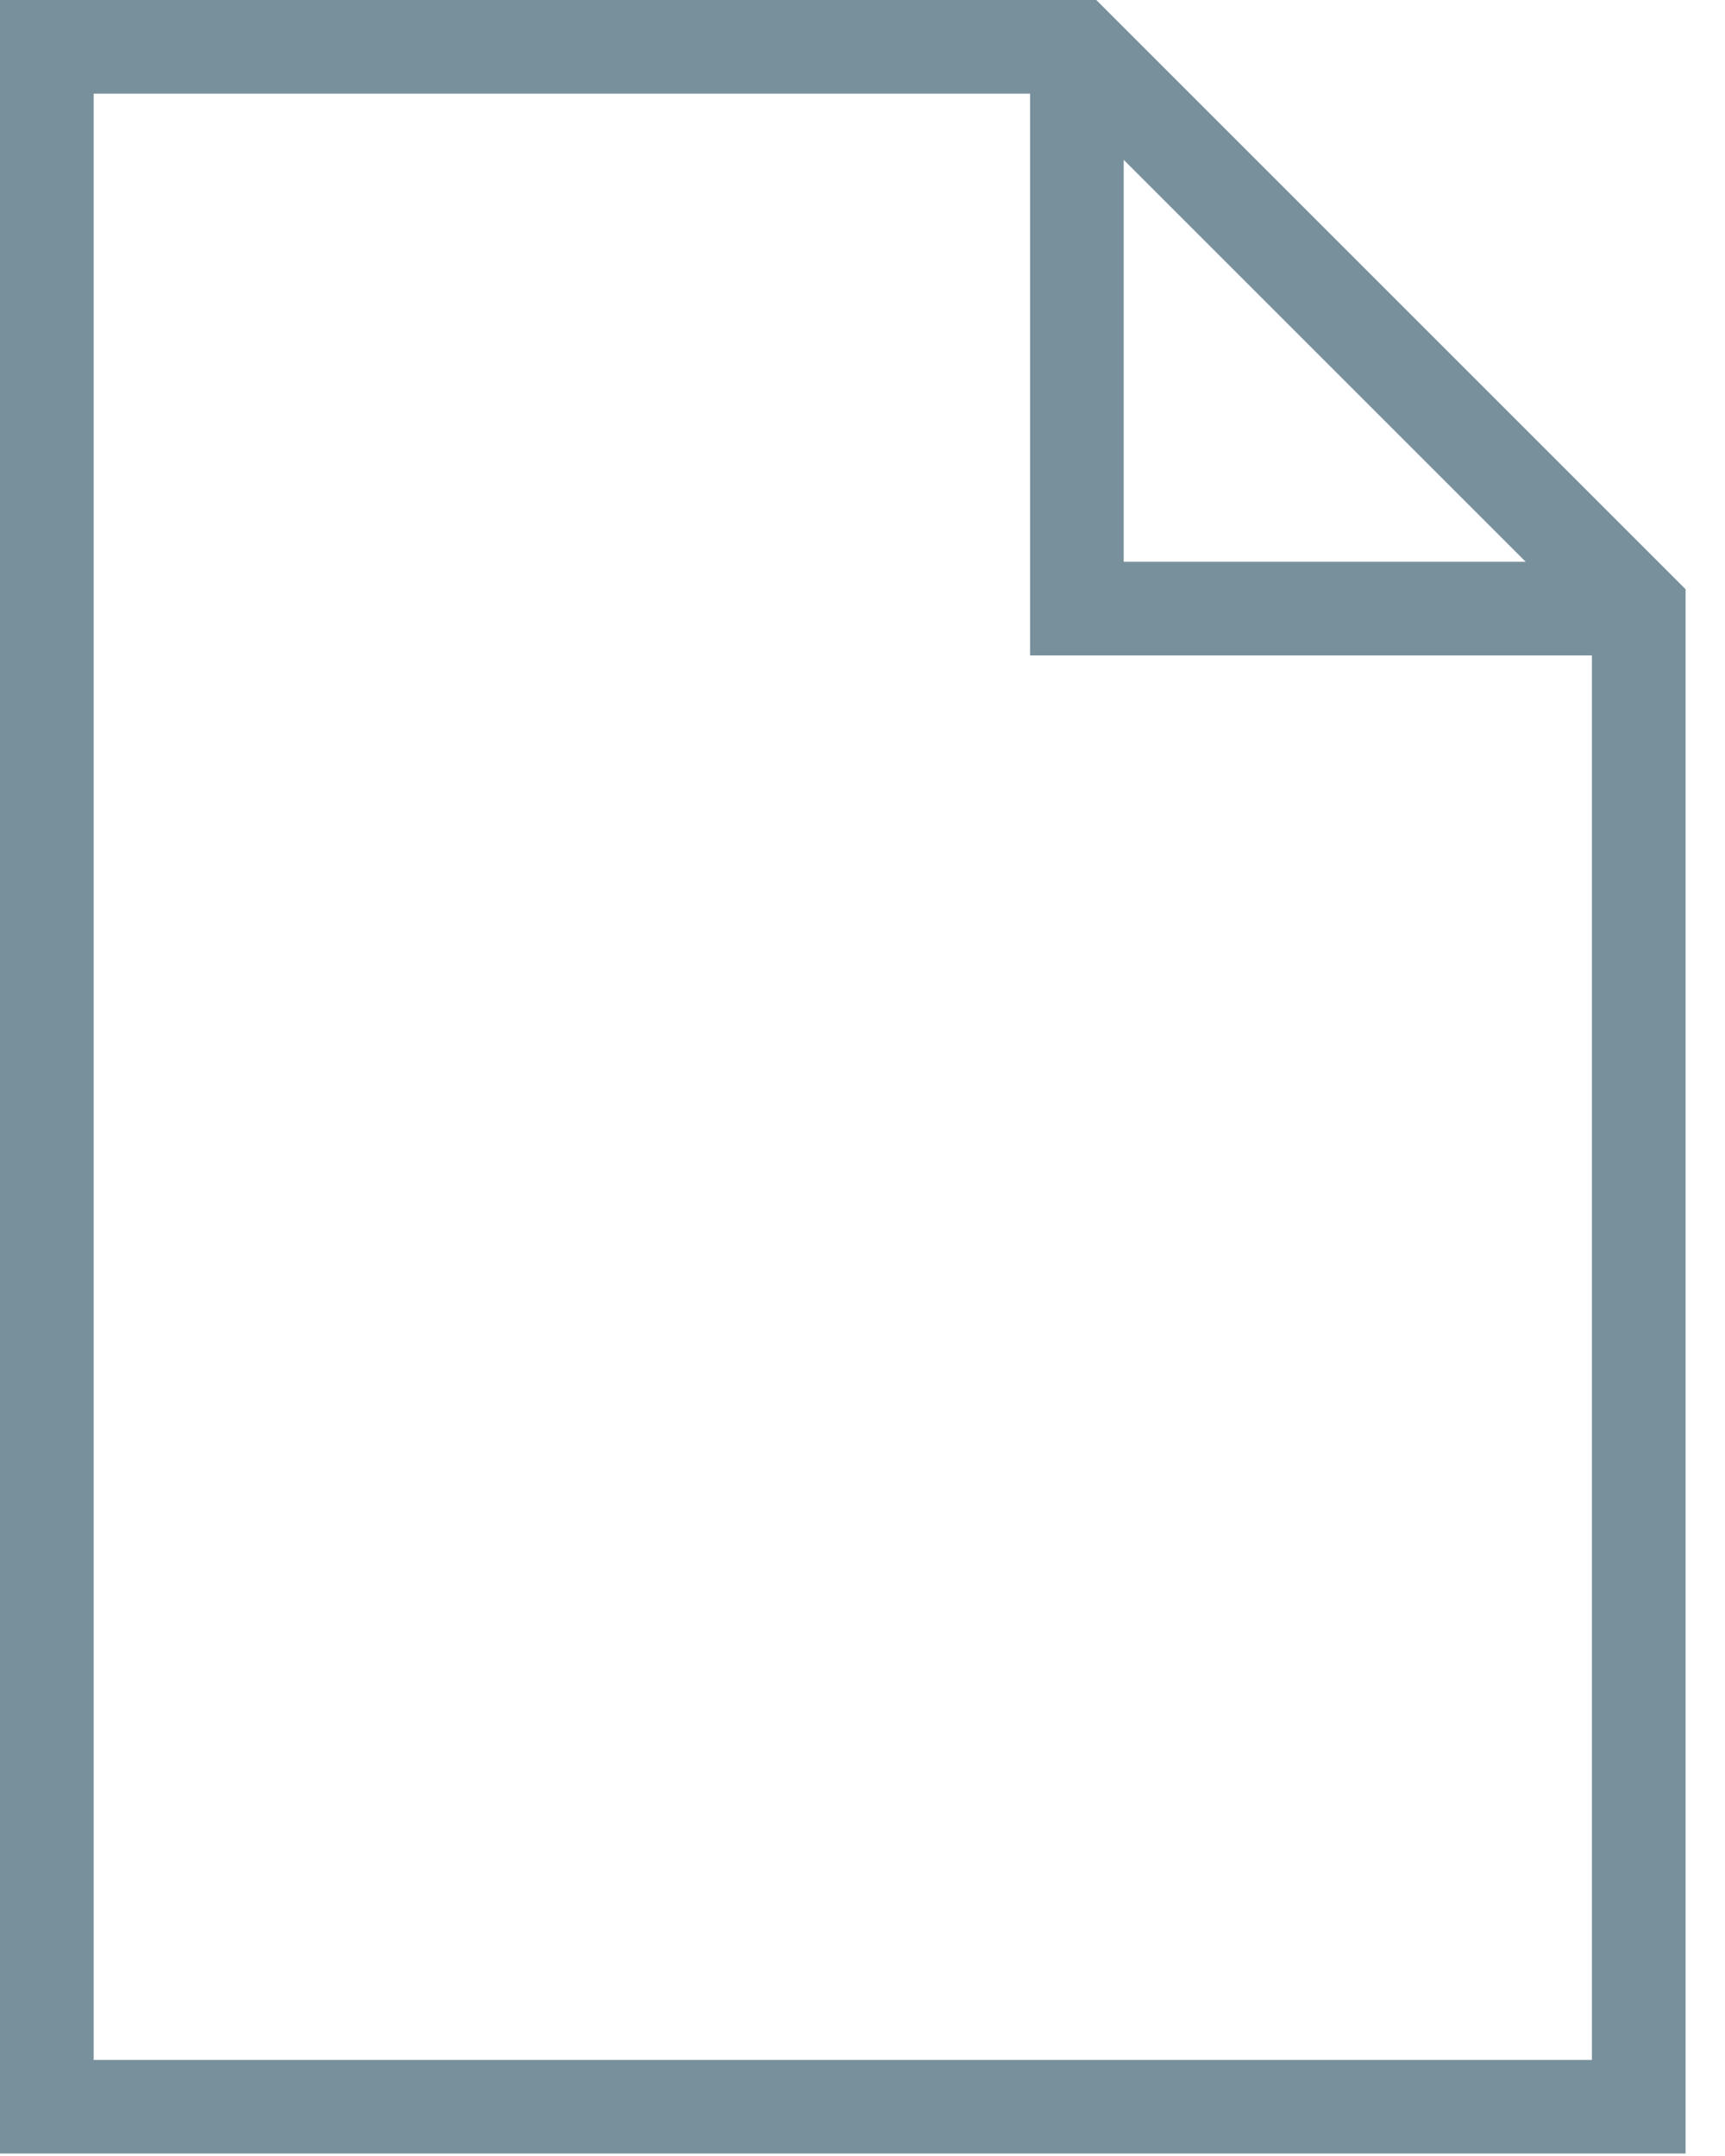
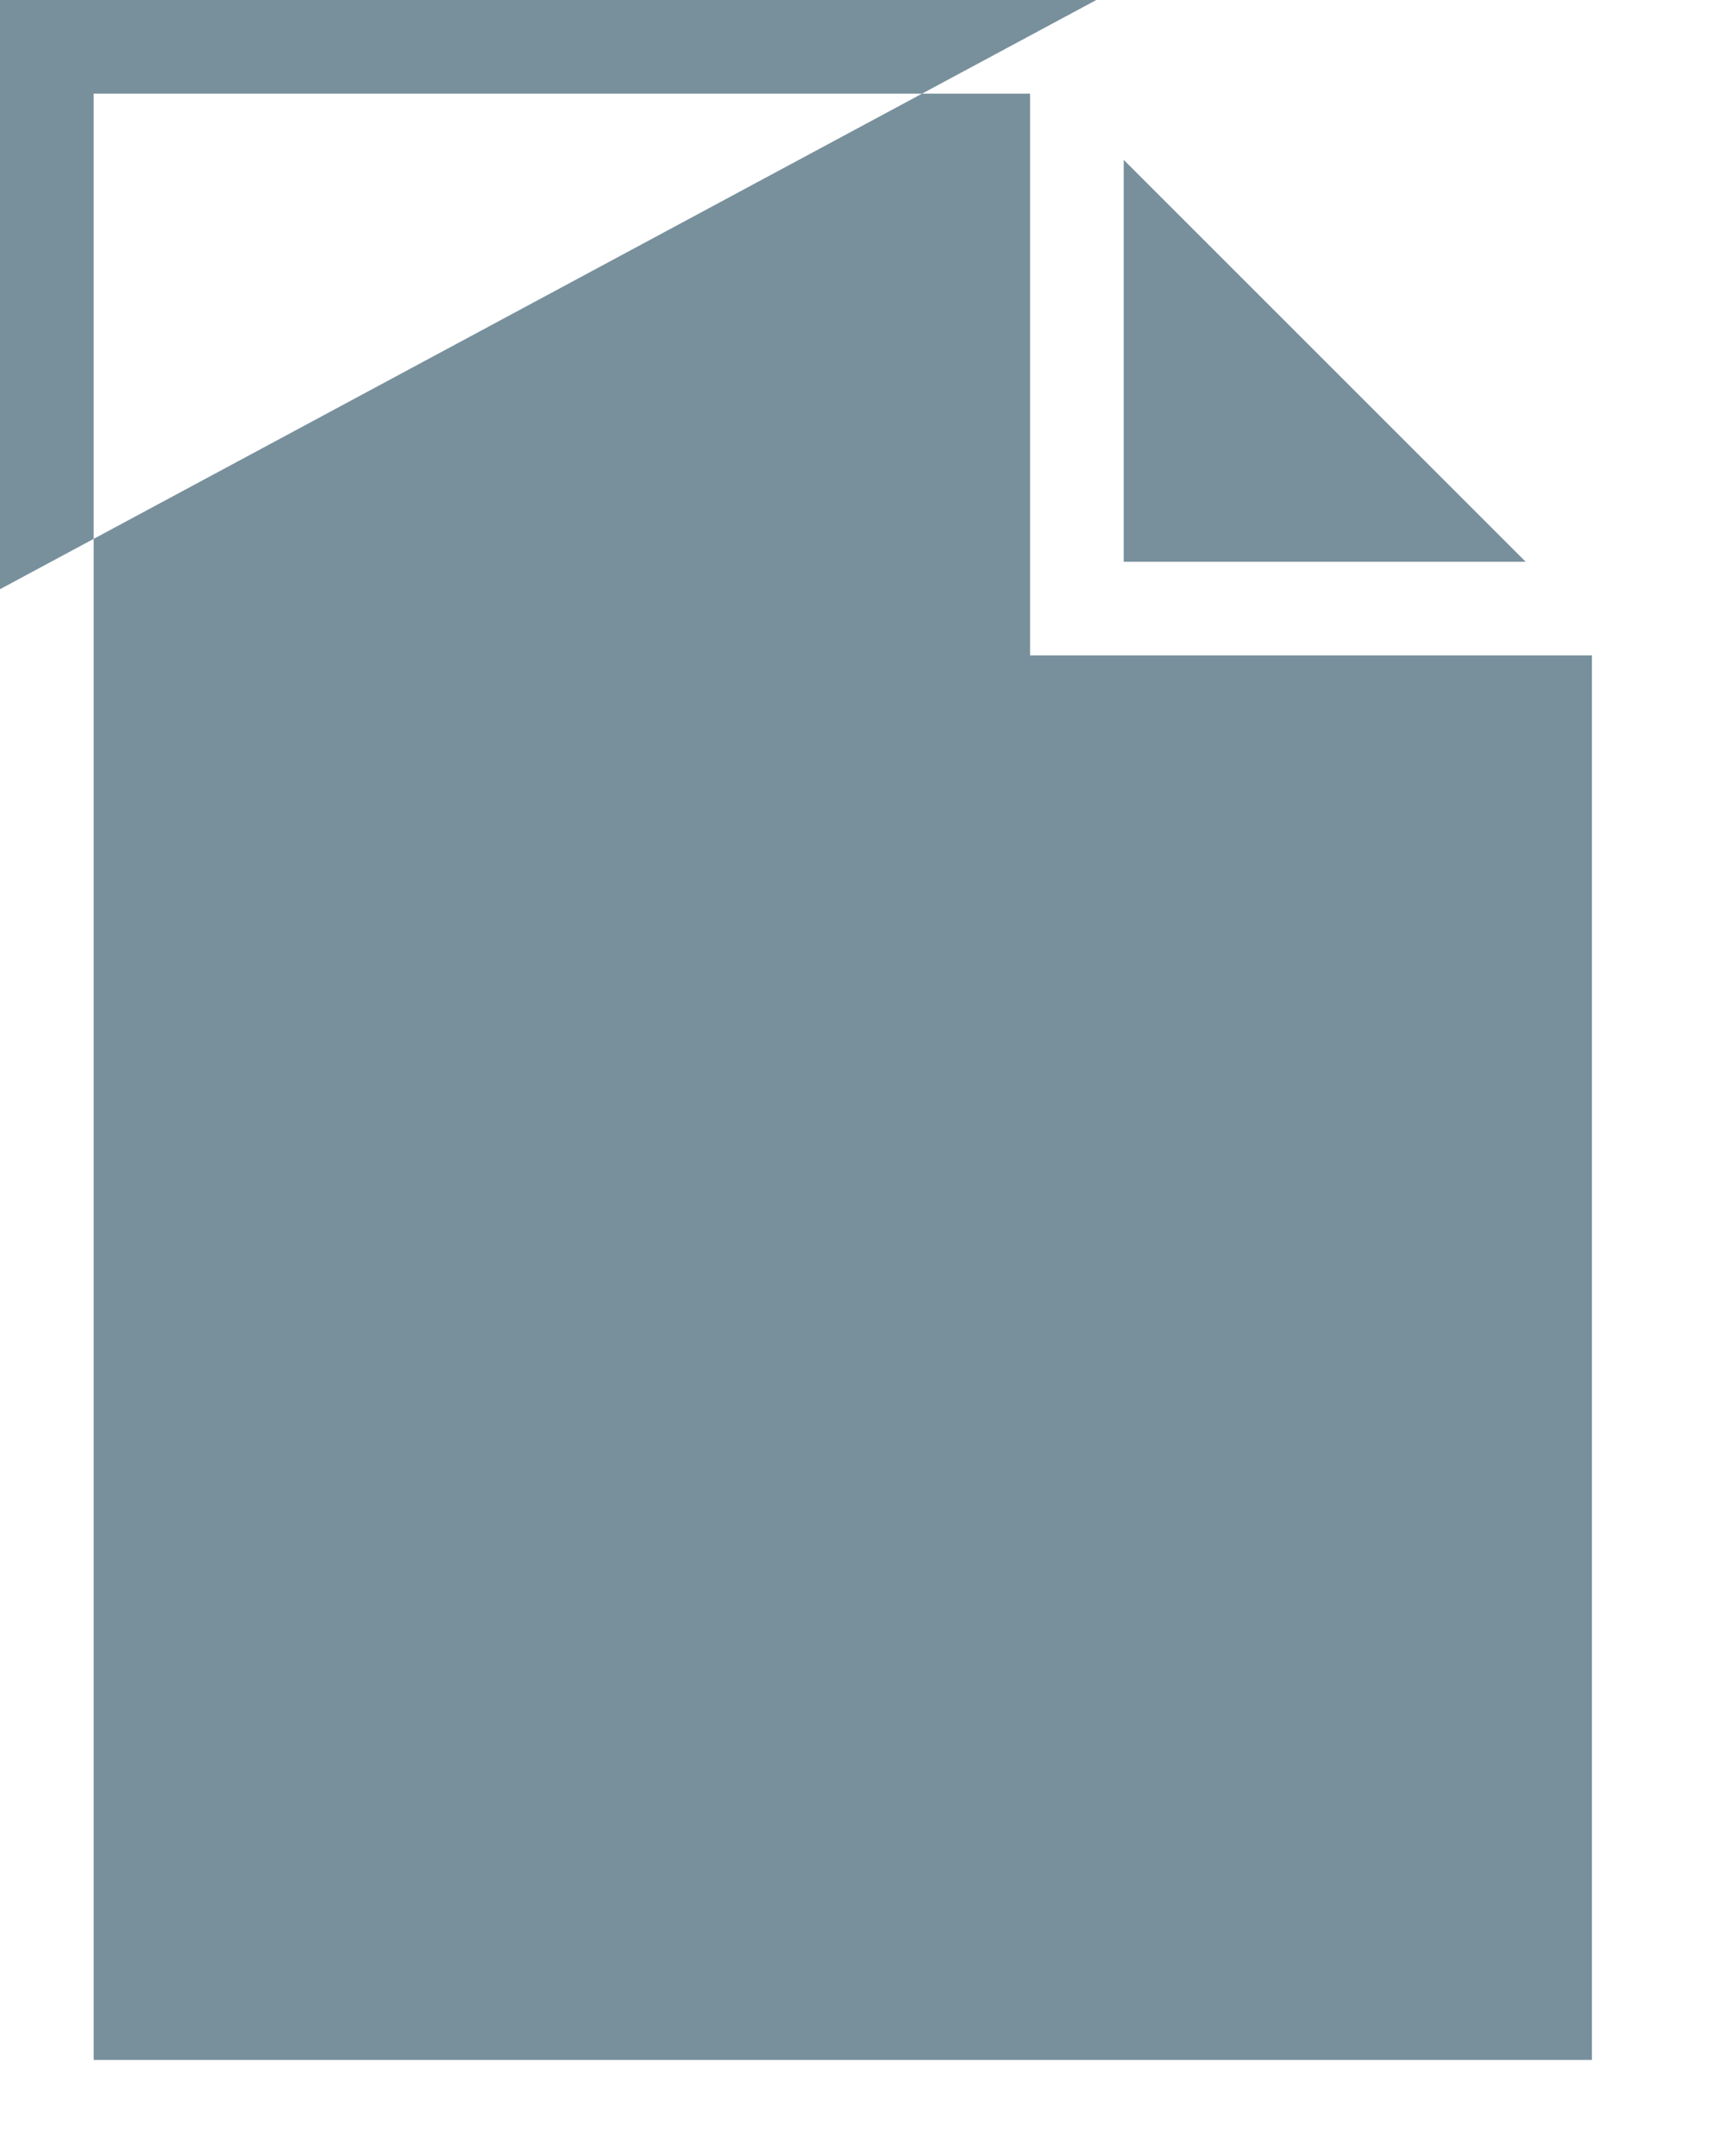
<svg xmlns="http://www.w3.org/2000/svg" width="28" height="35" viewBox="0 0 28 35" fill="none">
-   <path d="M0 0V34.96H27.36V9.565L17.795 0H0ZM1.52 1.52H16.72V10.64H25.84V33.44H1.52V1.52ZM18.24 2.595L24.765 9.12H18.24V2.595Z" fill="#78909C" />
+   <path d="M0 0V34.96V9.565L17.795 0H0ZM1.52 1.52H16.72V10.64H25.84V33.44H1.52V1.52ZM18.24 2.595L24.765 9.12H18.24V2.595Z" fill="#78909C" />
</svg>